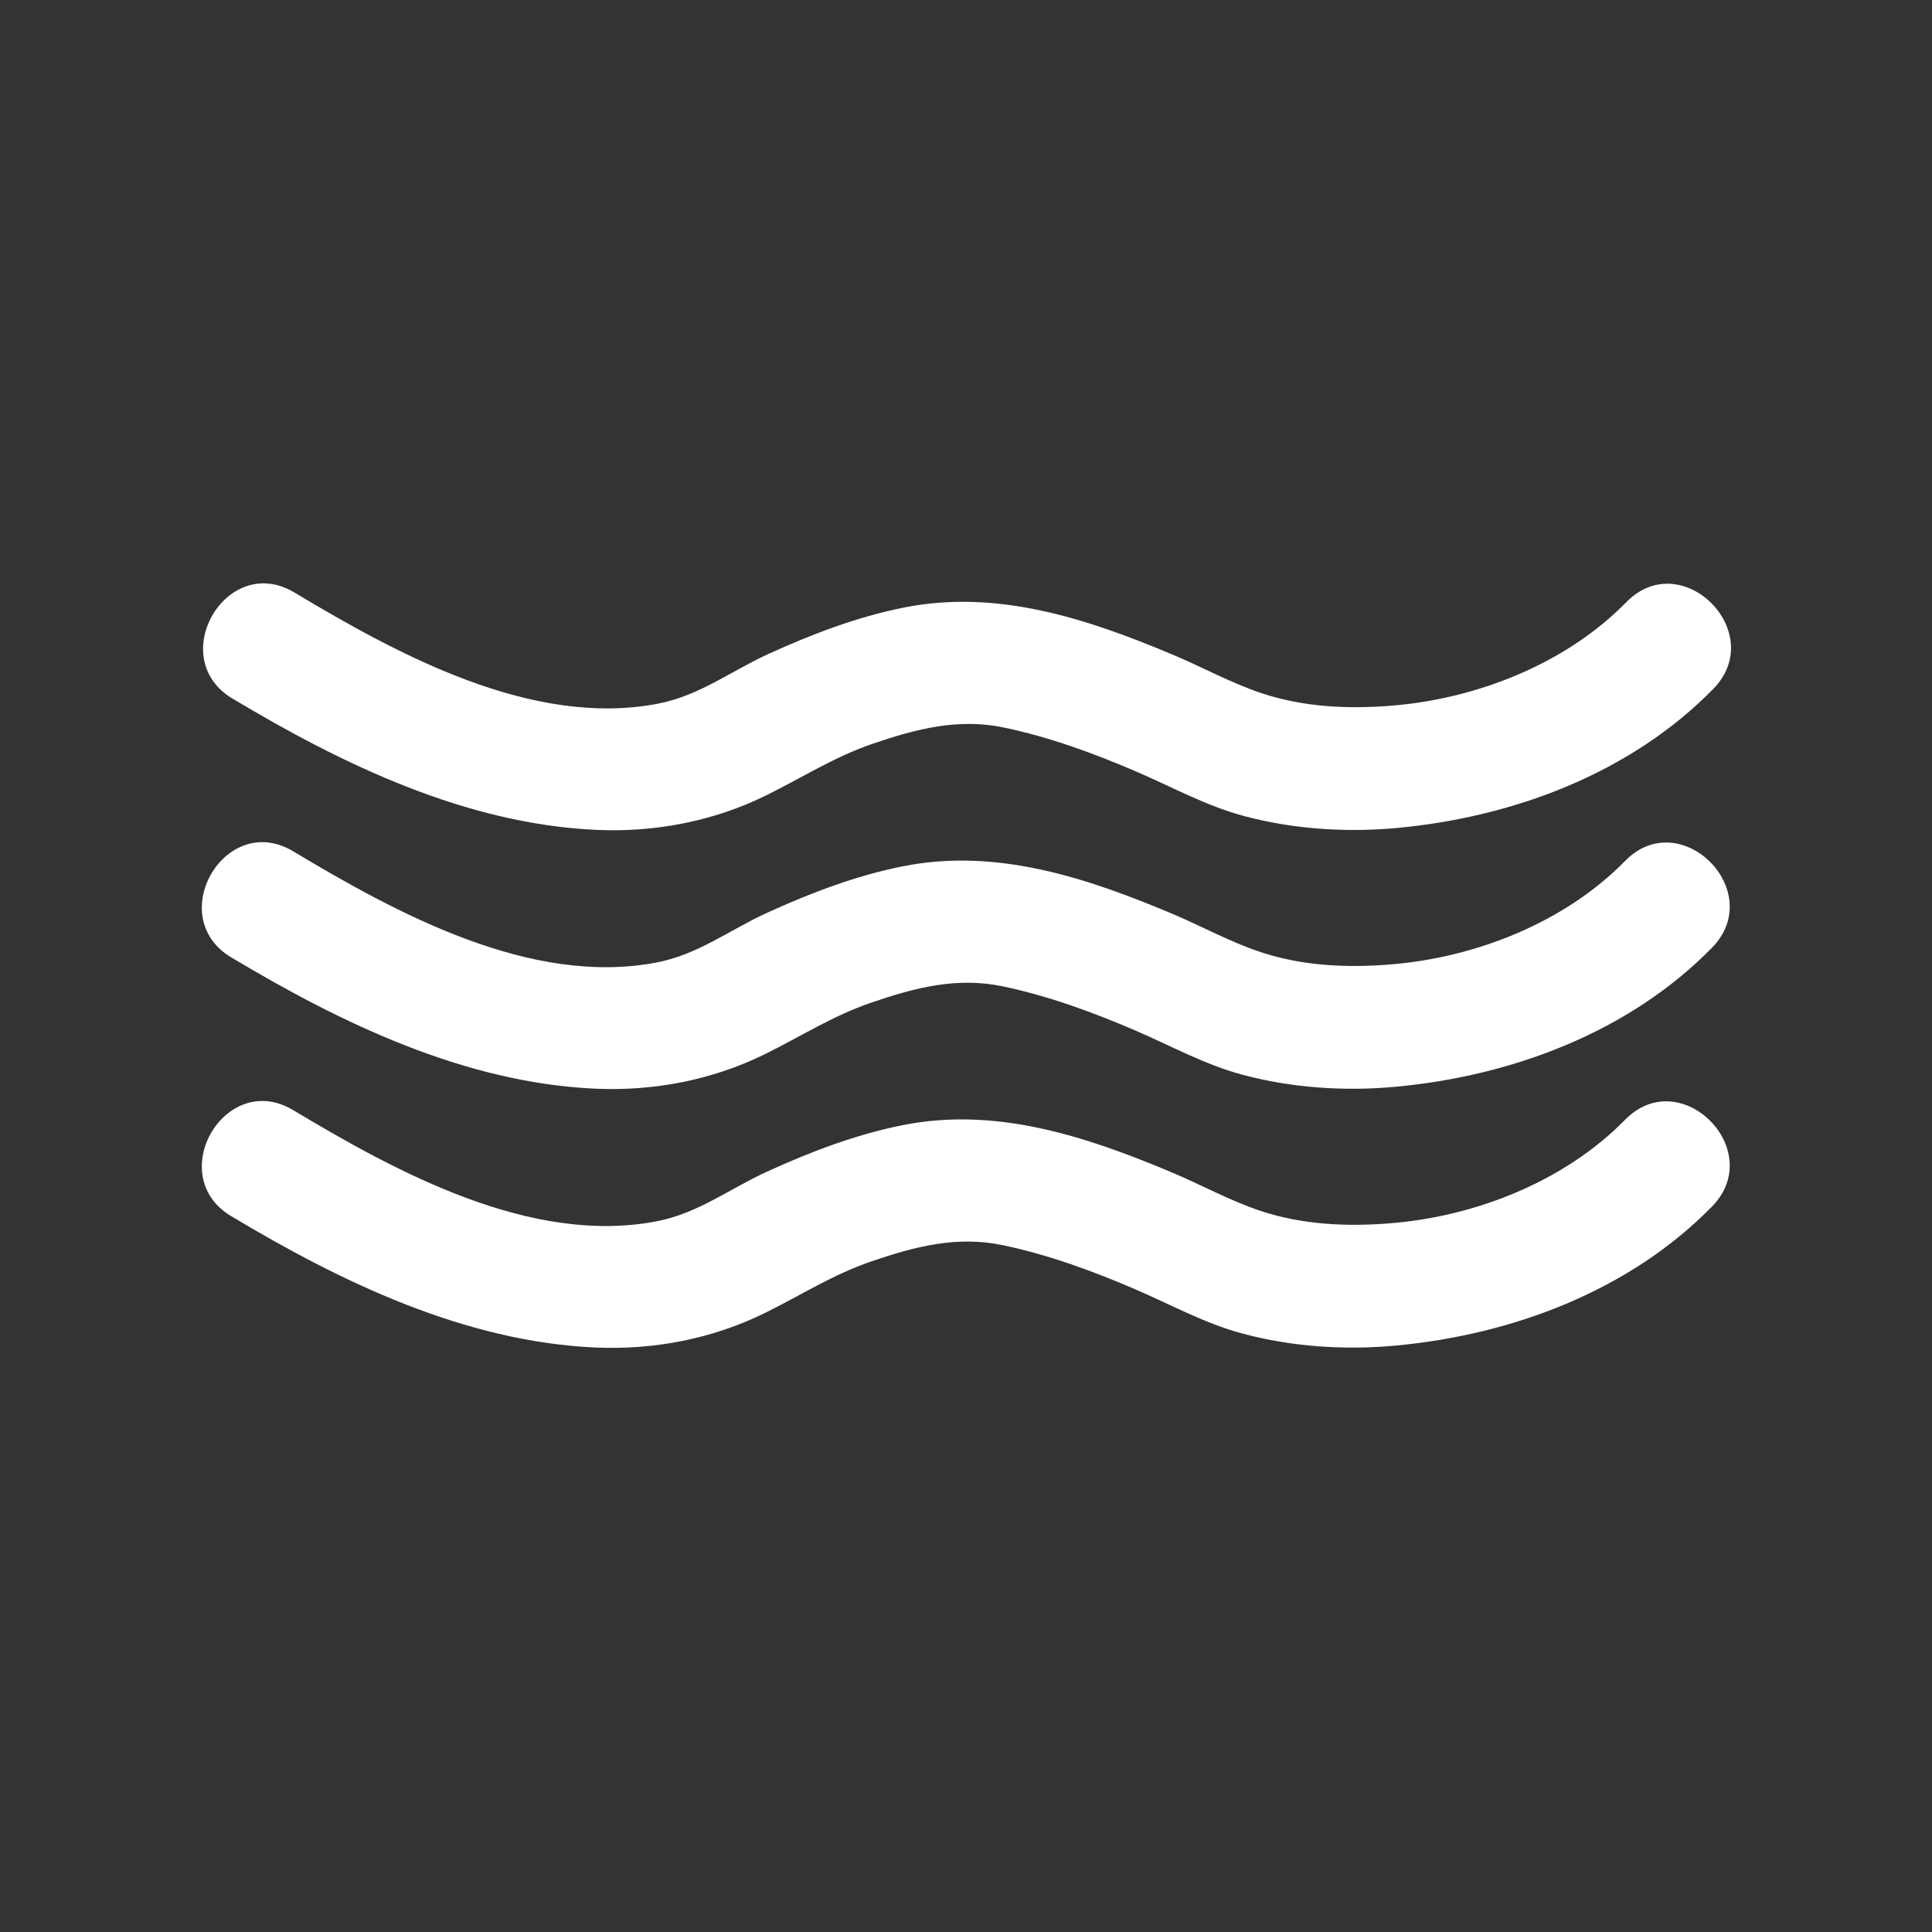
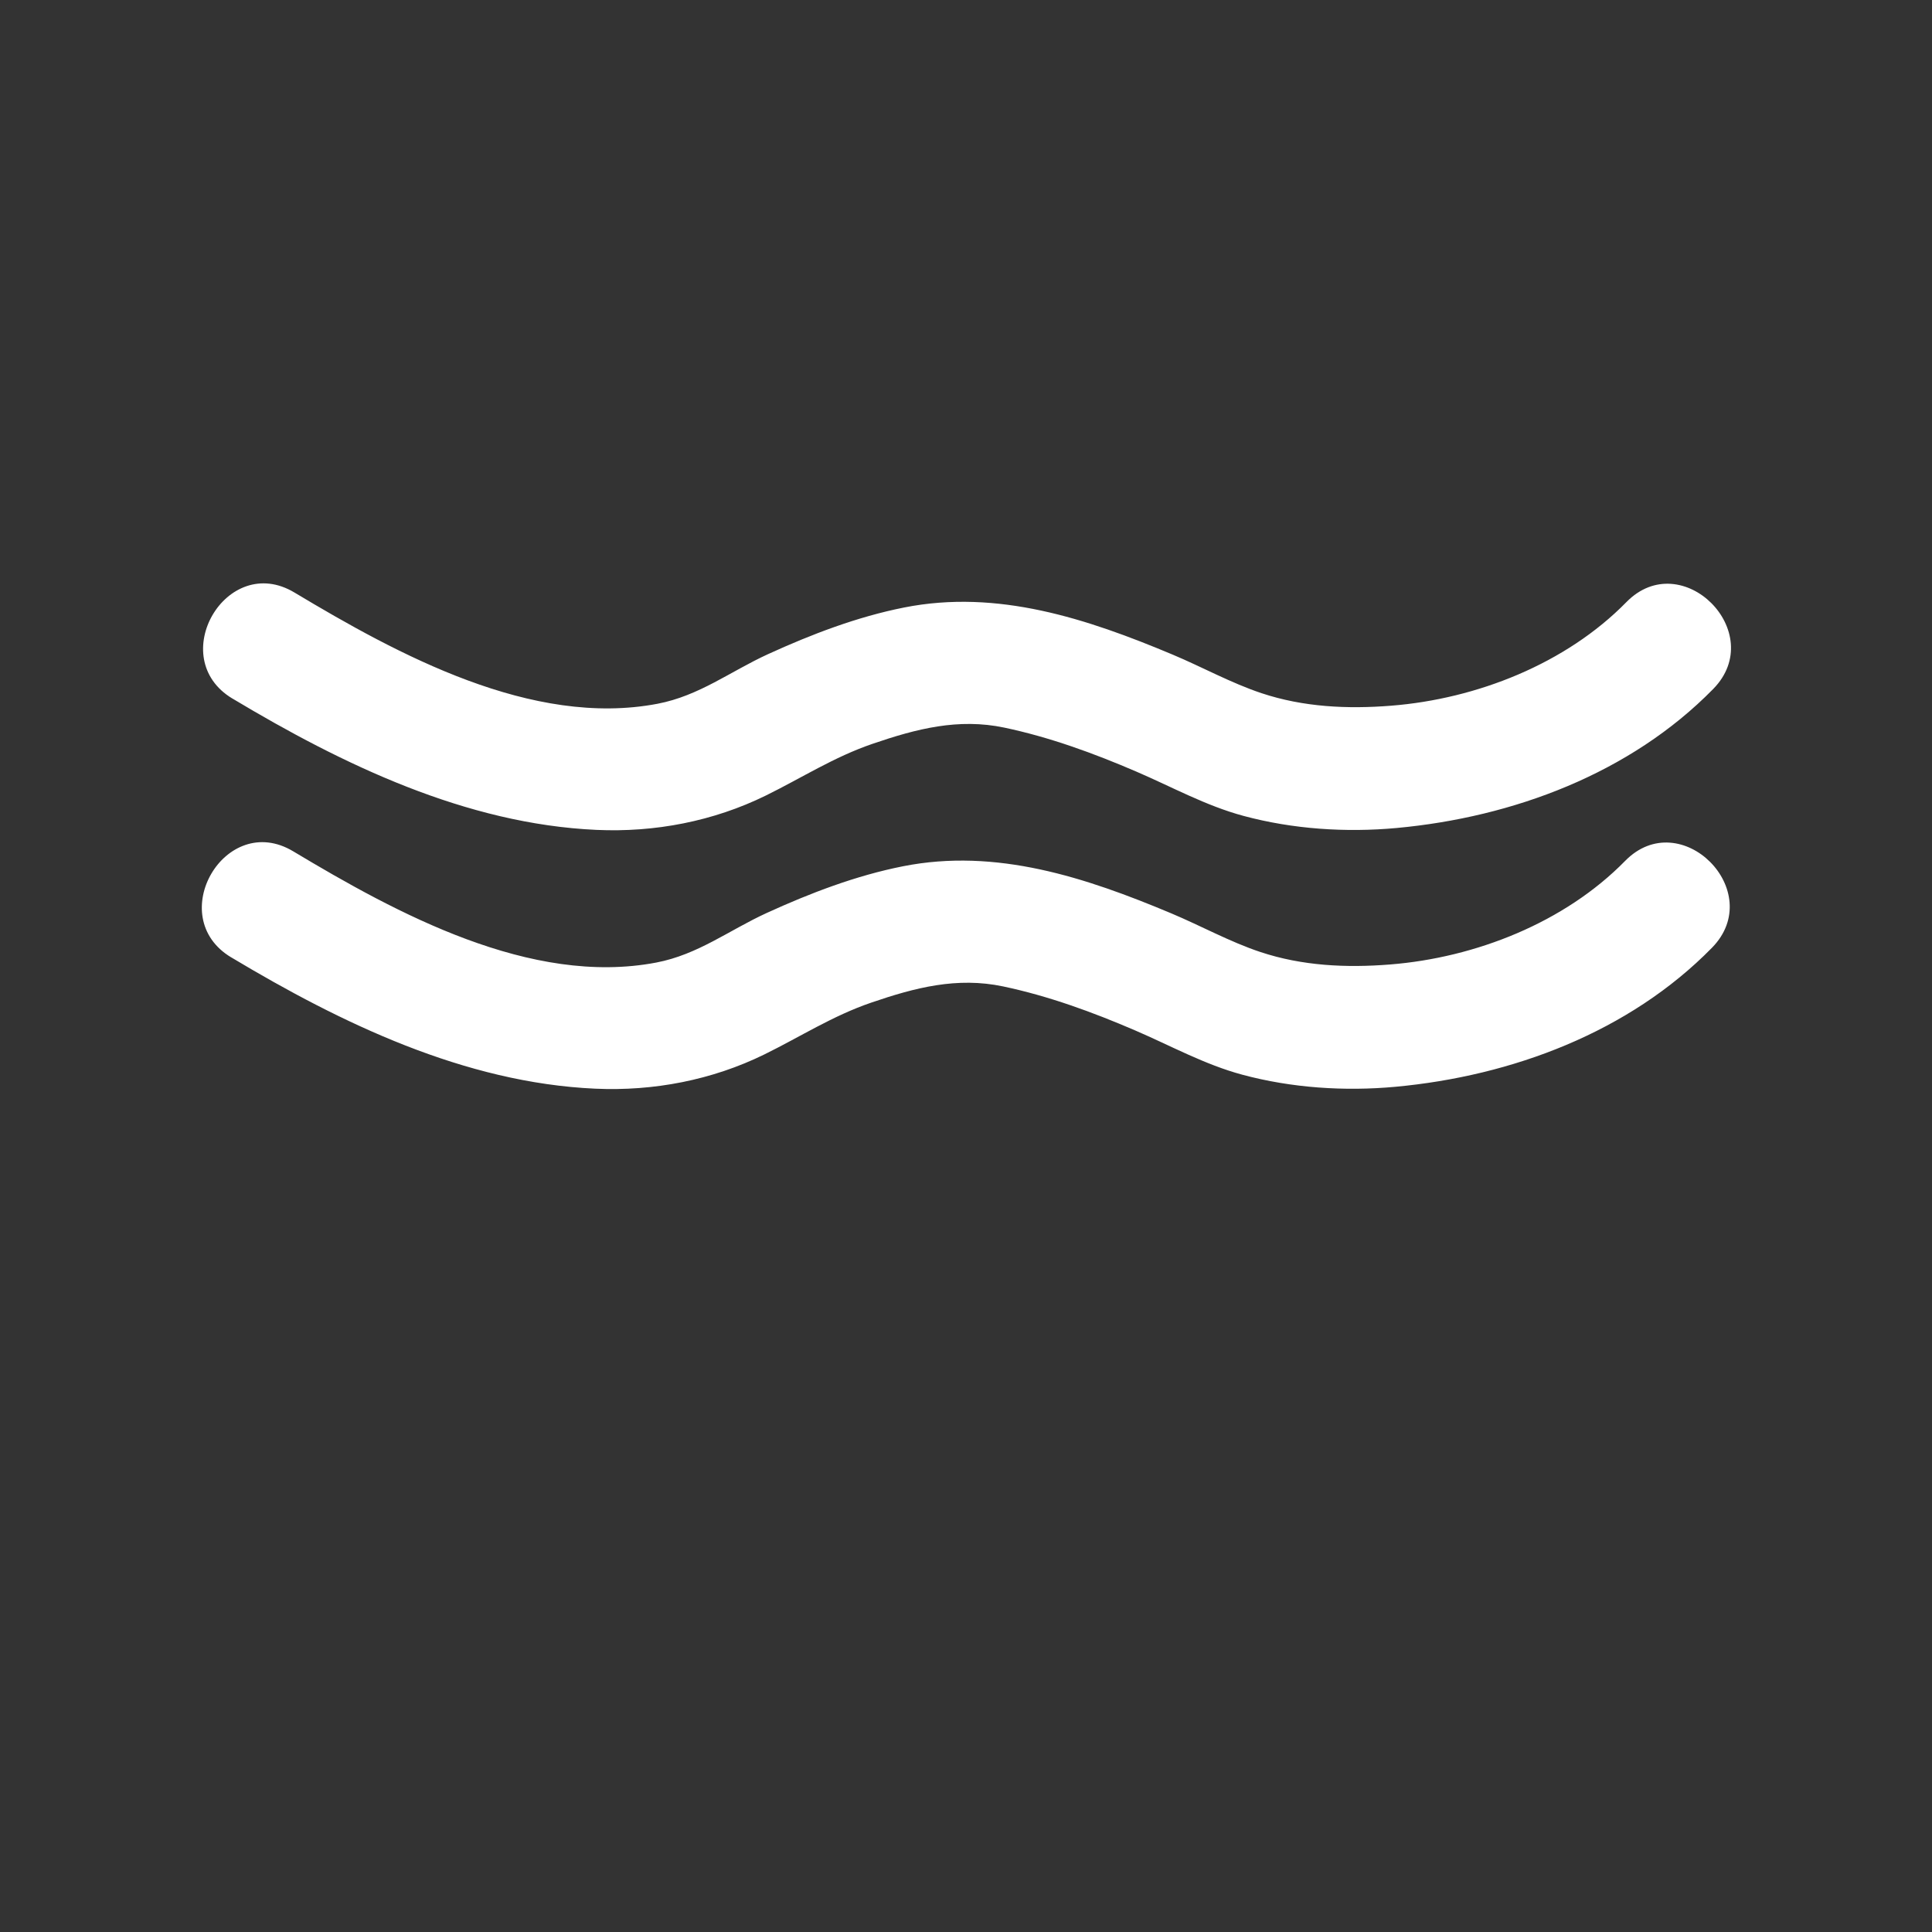
<svg xmlns="http://www.w3.org/2000/svg" id="Layer_1" data-name="Layer 1" width="60" height="60" viewBox="0 0 60 60">
  <rect x="0" y="0" width="60" height="60" fill="#333333" stroke="none" />
  <path d="M7.219,21.694c3.421,2.05,7.253,3.897,11.306,4.079,1.811,.082,3.628-.266,5.257-1.066,1.129-.555,2.11-1.194,3.315-1.607,1.361-.466,2.662-.804,4.094-.503,1.41,.297,2.783,.799,4.104,1.368,1.102,.474,2.158,1.06,3.322,1.373,1.534,.413,3.179,.522,4.759,.376,3.612-.334,7.255-1.691,9.83-4.318,1.72-1.754-.975-4.454-2.697-2.697-1.878,1.916-4.649,3.007-7.303,3.217-1.359,.108-2.724,.045-4.026-.388-.942-.313-1.849-.815-2.766-1.2-2.656-1.115-5.434-2.037-8.333-1.462-1.459,.289-2.881,.833-4.231,1.45-1.169,.535-2.135,1.293-3.43,1.54-3.9,.743-8.062-1.529-11.276-3.455-2.111-1.265-4.031,2.032-1.925,3.294h0Z" fill="#fff" />
  <path d="M7.18,29.731c3.421,2.05,7.253,3.897,11.306,4.079,1.811,.082,3.628-.266,5.257-1.066,1.129-.555,2.11-1.194,3.315-1.607,1.361-.466,2.662-.804,4.094-.503,1.41,.297,2.783,.799,4.104,1.368,1.102,.474,2.158,1.06,3.322,1.373,1.534,.413,3.179,.522,4.759,.376,3.612-.334,7.255-1.691,9.83-4.318,1.72-1.754-.975-4.454-2.697-2.697-1.878,1.916-4.649,3.007-7.303,3.217-1.359,.108-2.724,.045-4.026-.388-.942-.313-1.849-.815-2.766-1.2-2.656-1.115-5.434-2.037-8.333-1.462-1.459,.289-2.881,.833-4.231,1.45-1.169,.535-2.135,1.293-3.43,1.54-3.9,.743-8.062-1.529-11.276-3.455-2.111-1.265-4.031,2.032-1.925,3.294h0Z" fill="#fff" />
-   <path d="M7.18,37.769c3.421,2.05,7.253,3.897,11.306,4.079,1.811,.082,3.628-.266,5.257-1.066,1.129-.555,2.11-1.194,3.315-1.607,1.361-.466,2.662-.804,4.094-.503,1.41,.297,2.783,.799,4.104,1.368,1.102,.474,2.158,1.06,3.322,1.373,1.534,.413,3.179,.522,4.759,.376,3.612-.334,7.255-1.691,9.83-4.318,1.72-1.754-.975-4.454-2.697-2.697-1.878,1.916-4.649,3.007-7.303,3.217-1.359,.108-2.724,.045-4.026-.388-.942-.313-1.849-.815-2.766-1.2-2.656-1.115-5.434-2.037-8.333-1.462-1.459,.289-2.881,.833-4.231,1.45-1.169,.535-2.135,1.293-3.43,1.54-3.9,.743-8.062-1.529-11.276-3.455-2.111-1.265-4.031,2.032-1.925,3.294h0Z" fill="#fff" />
</svg>